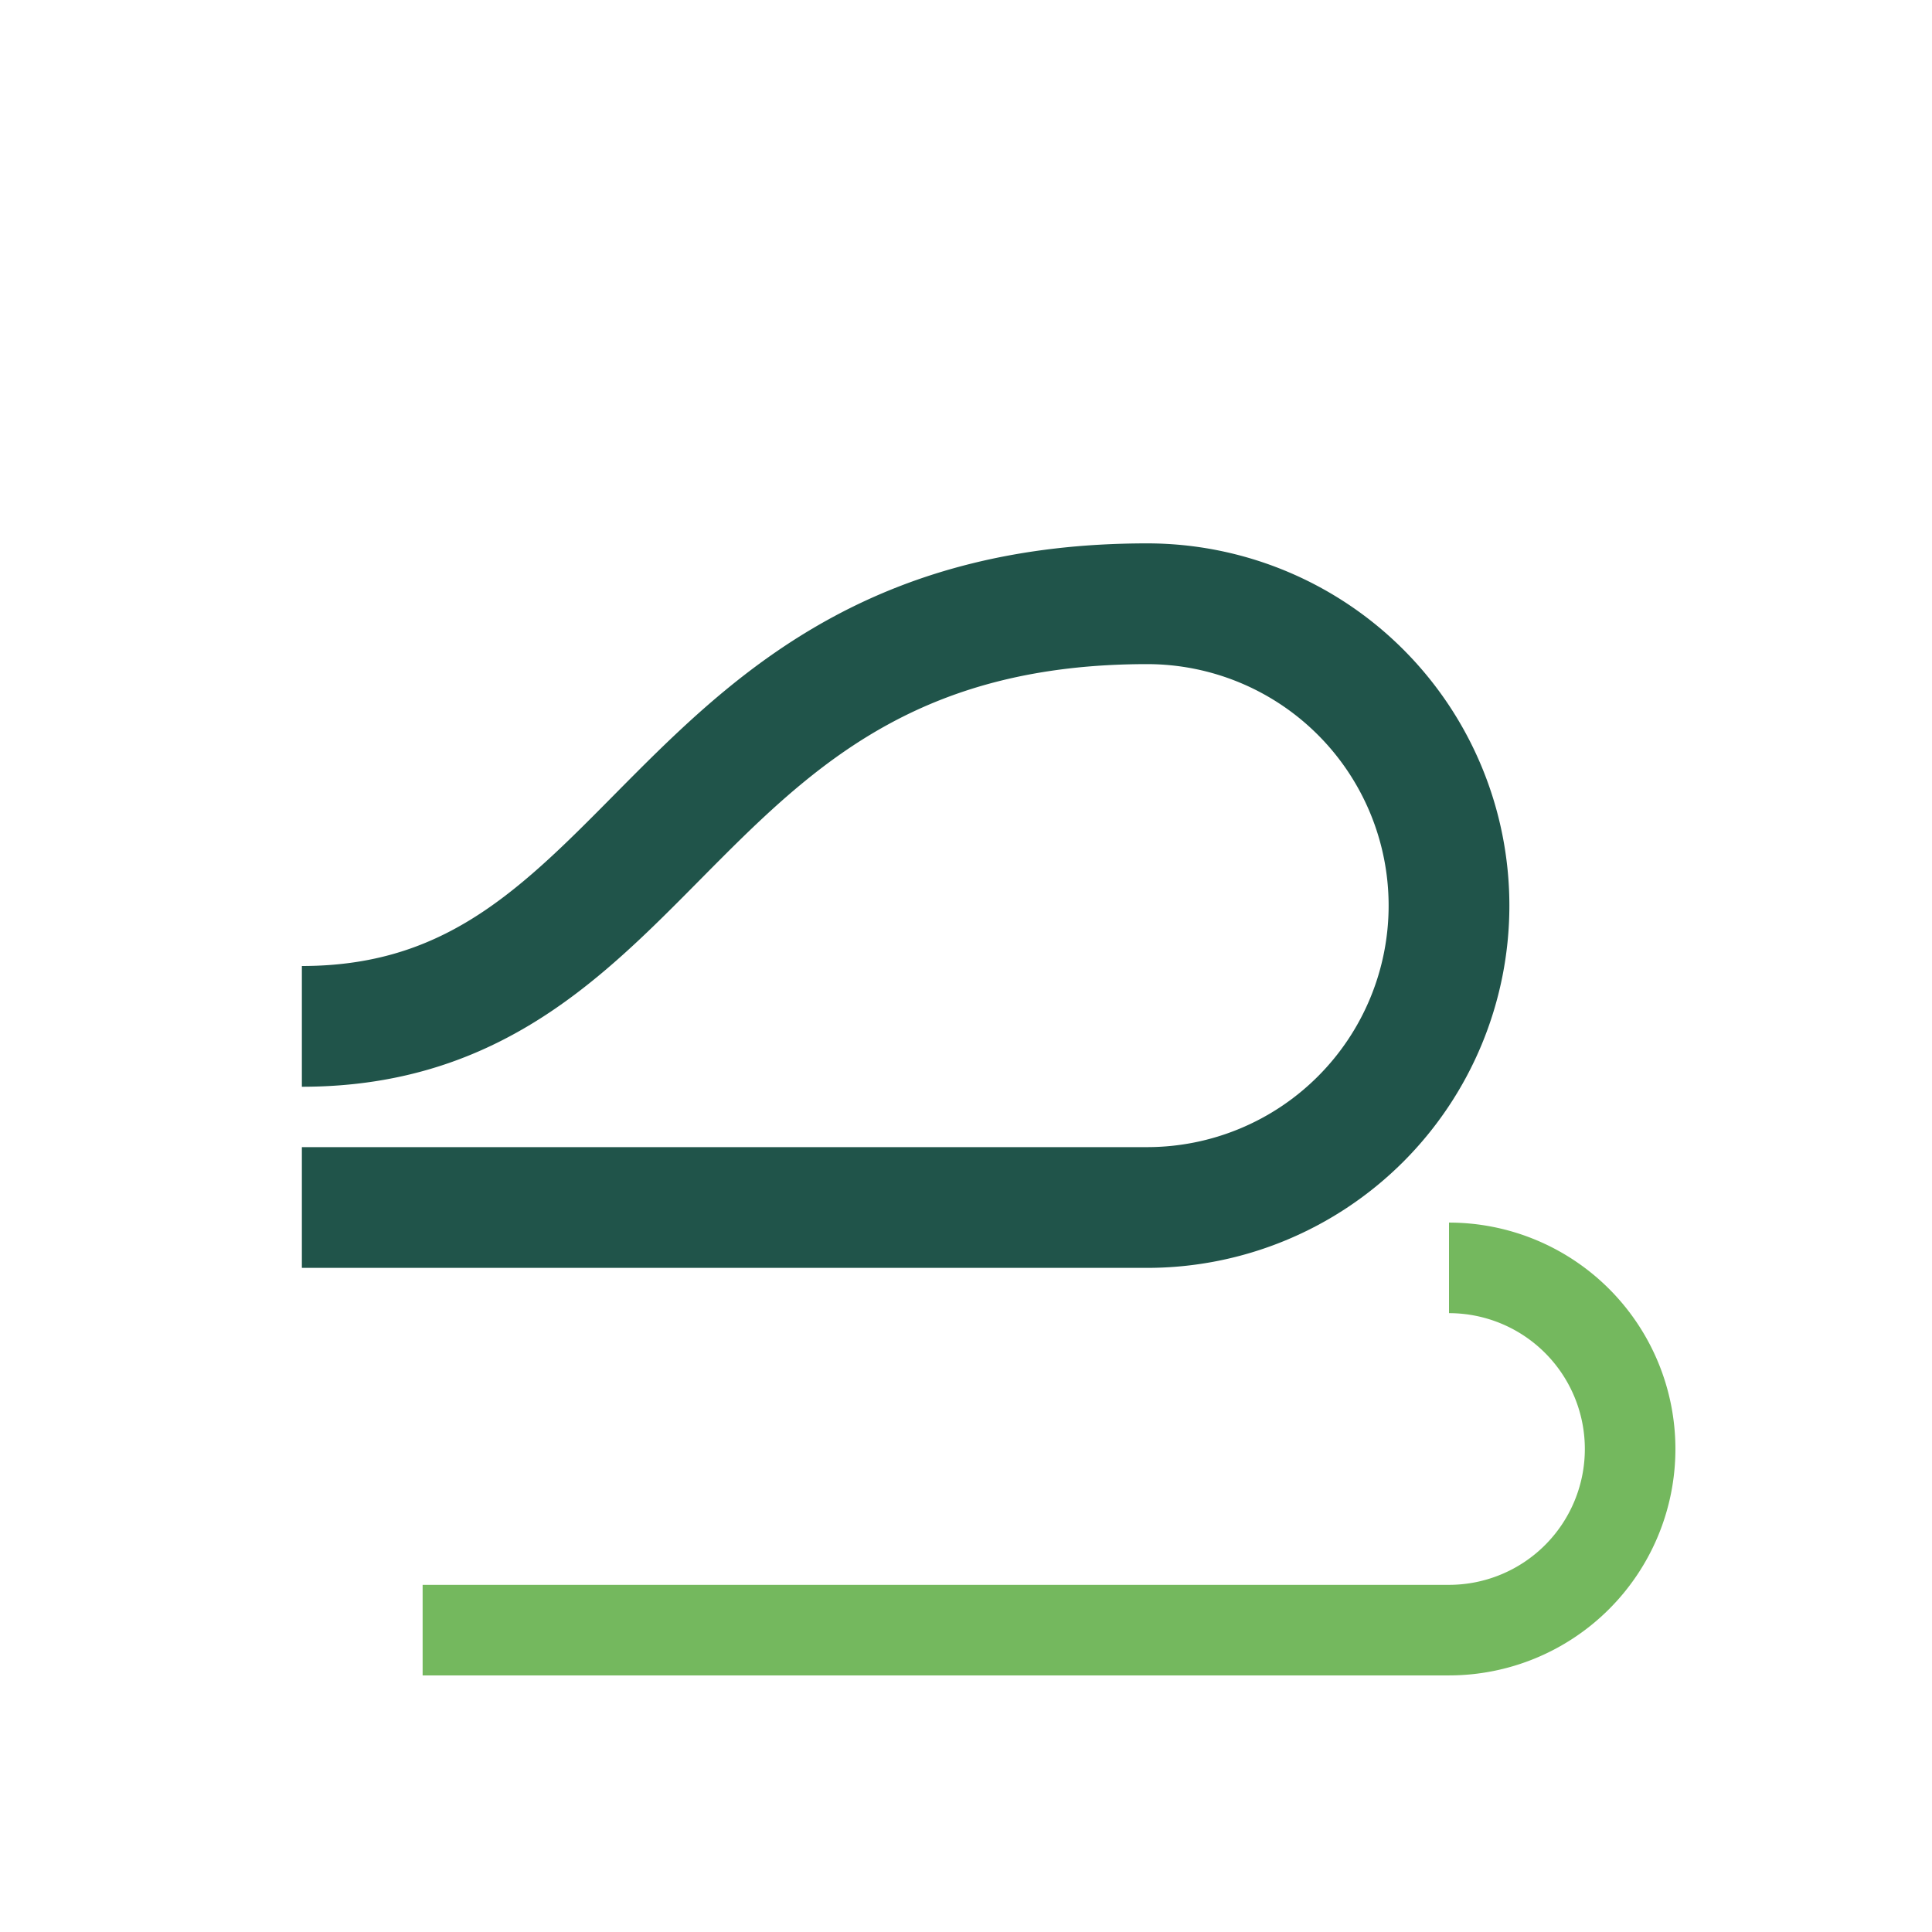
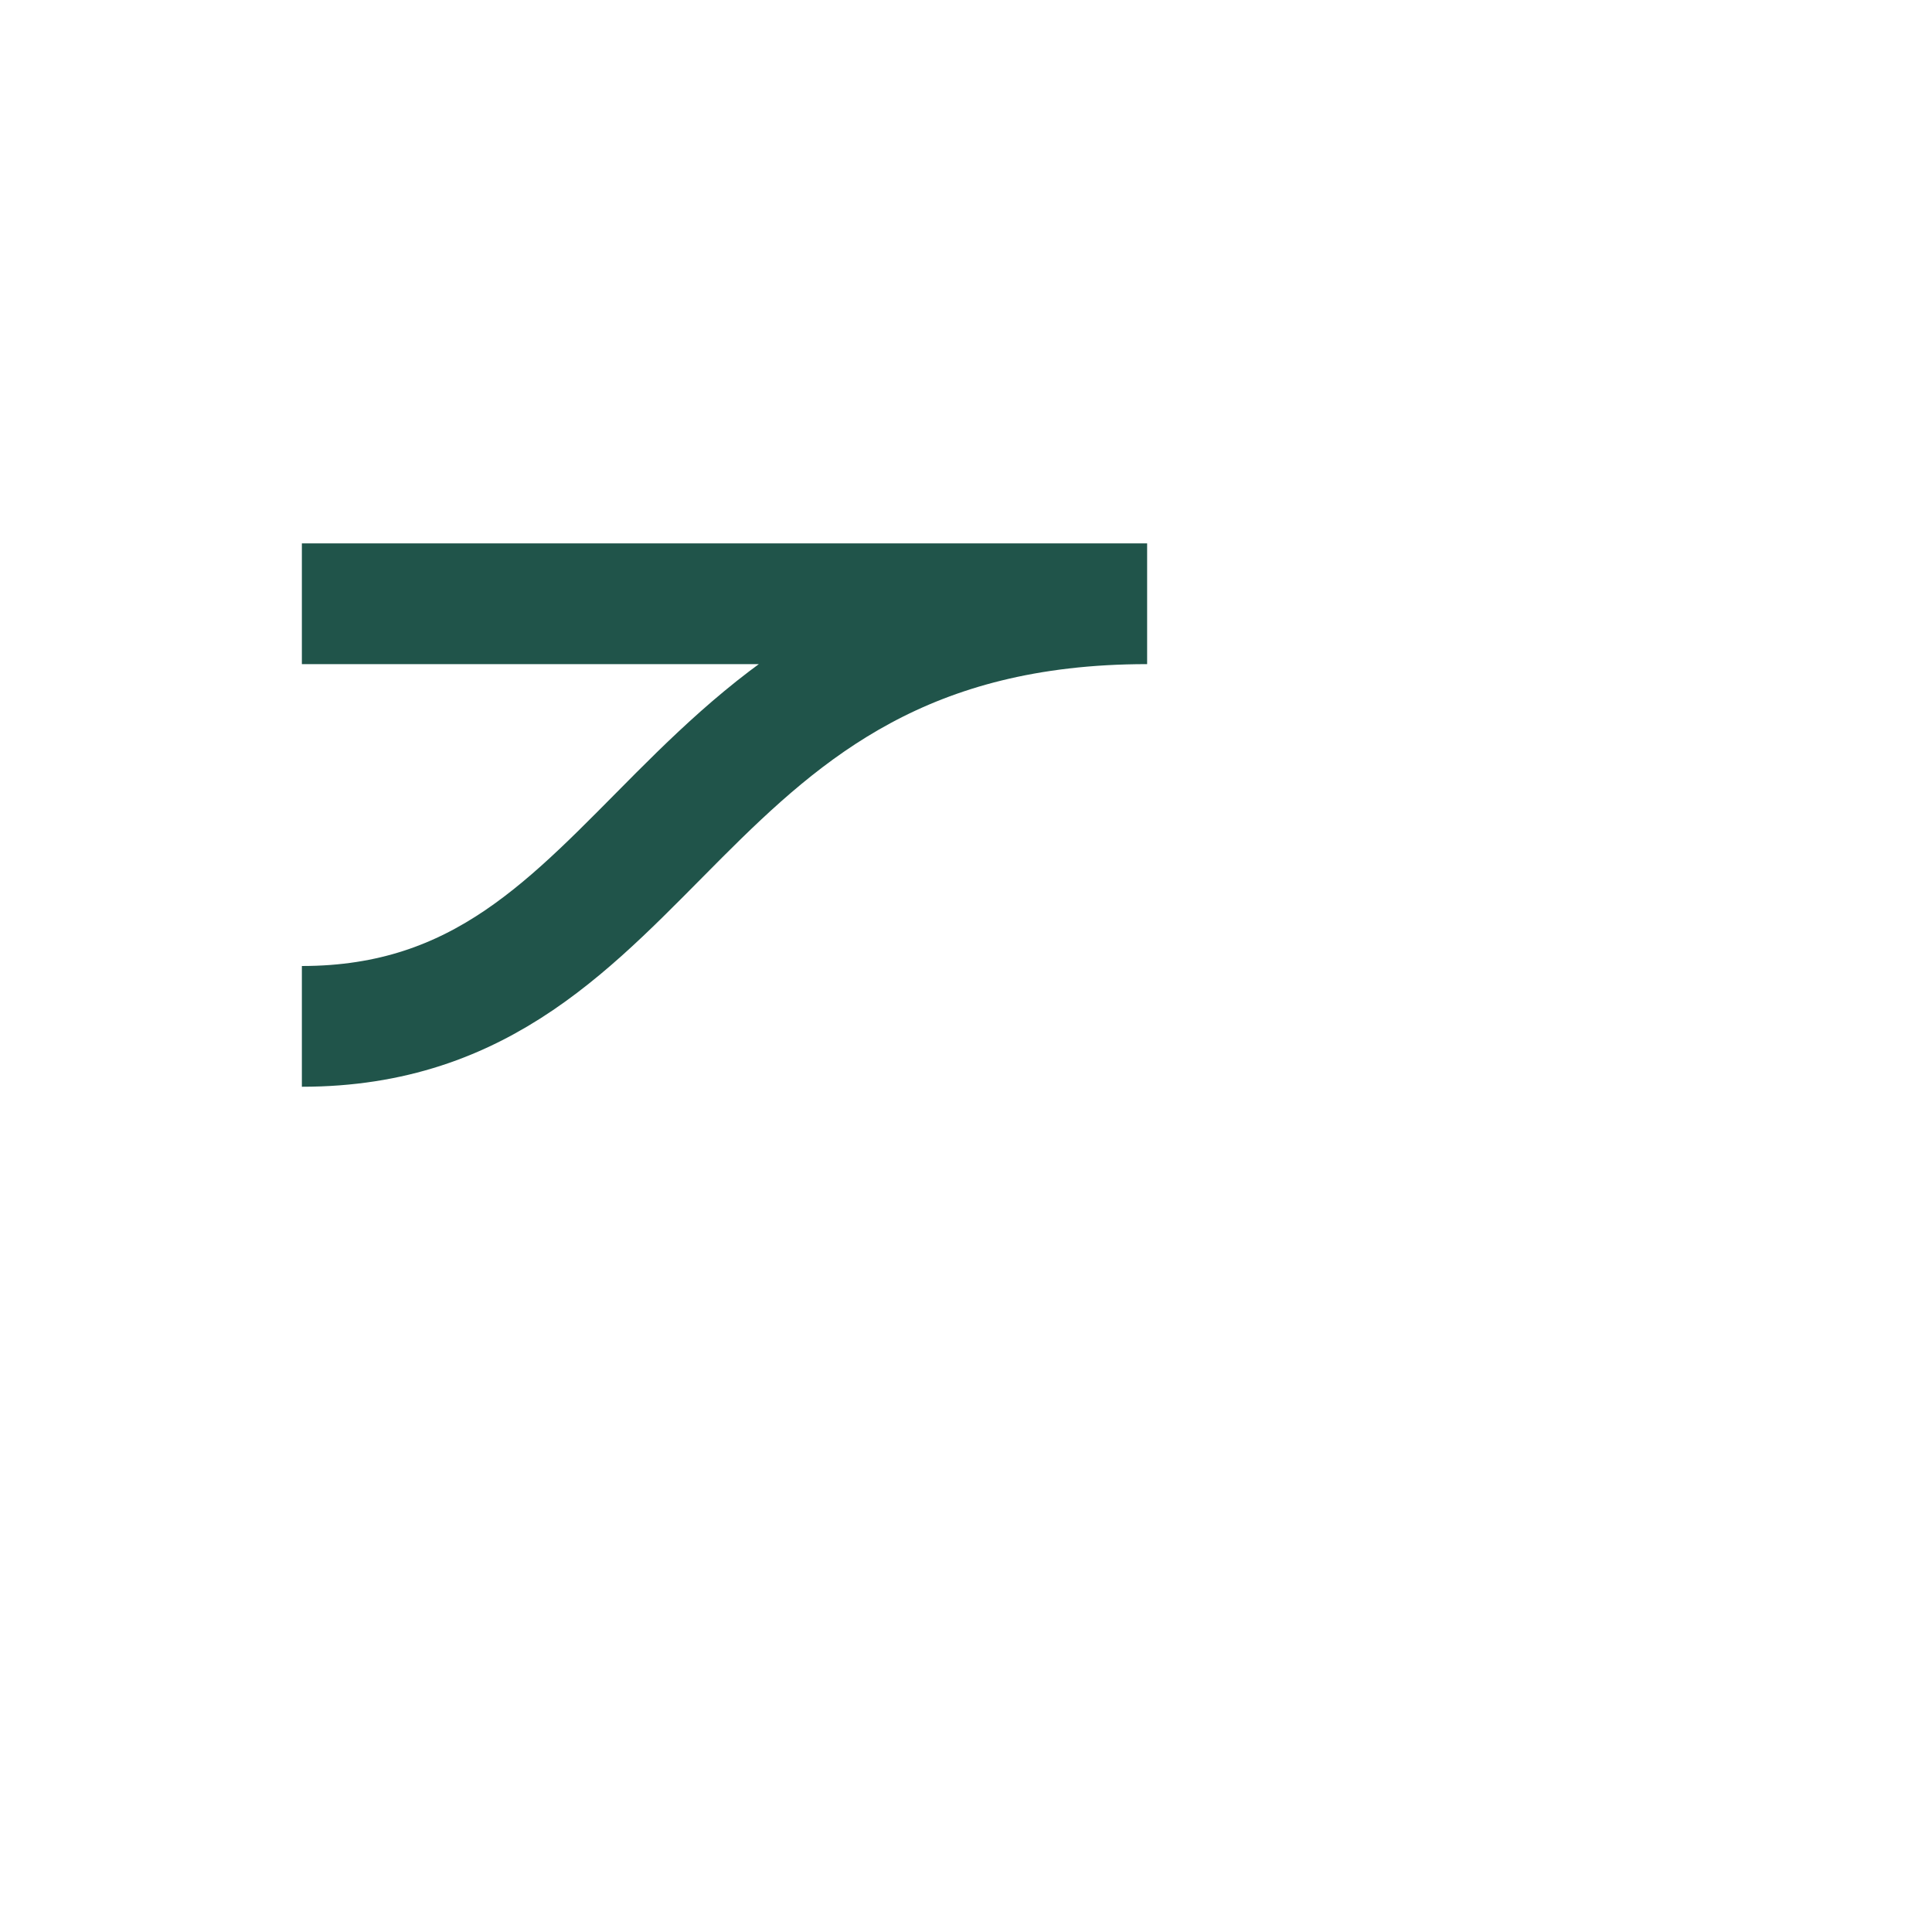
<svg xmlns="http://www.w3.org/2000/svg" width="32" height="32" viewBox="0 0 32 32">
-   <path d="M5 17c6 0 6-7 14-7a5 5 0 1 1 0 10H5" fill="none" stroke="#20544A" stroke-width="2" />
-   <path d="M24 21a3 3 0 1 1 0 6H7" fill="none" stroke="#74B85E" stroke-width="1.5" />
+   <path d="M5 17c6 0 6-7 14-7H5" fill="none" stroke="#20544A" stroke-width="2" />
</svg>